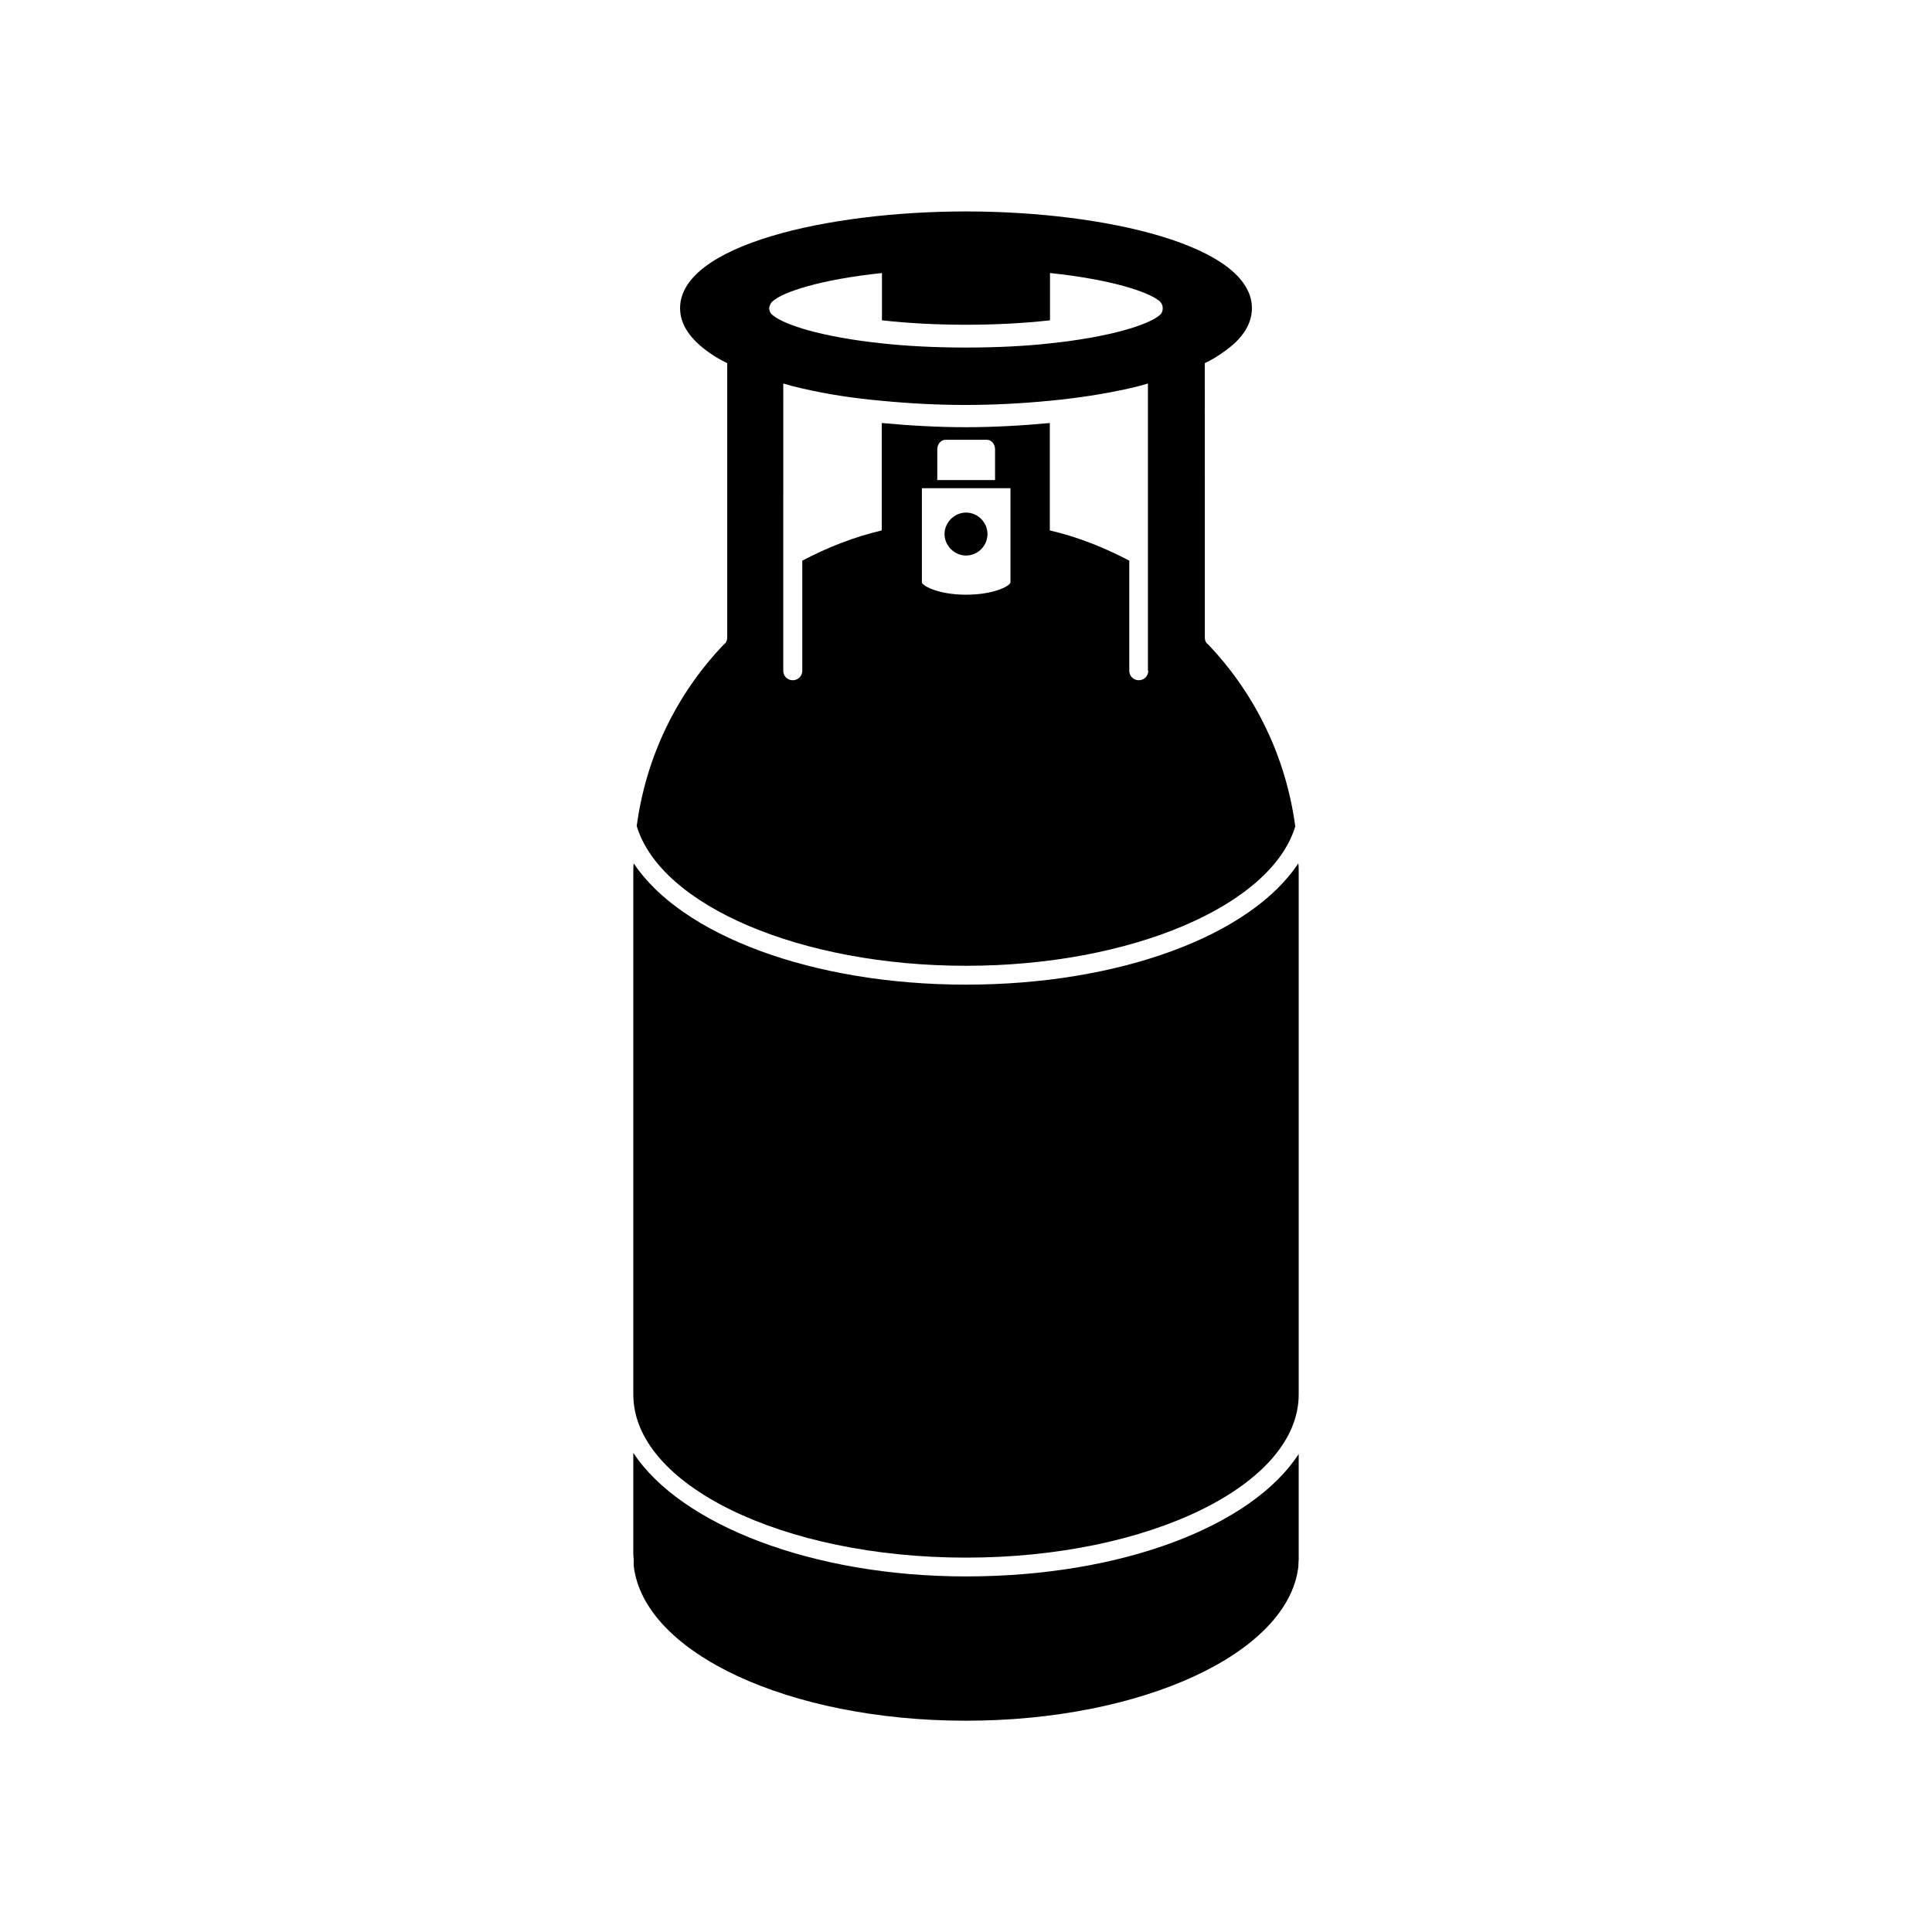
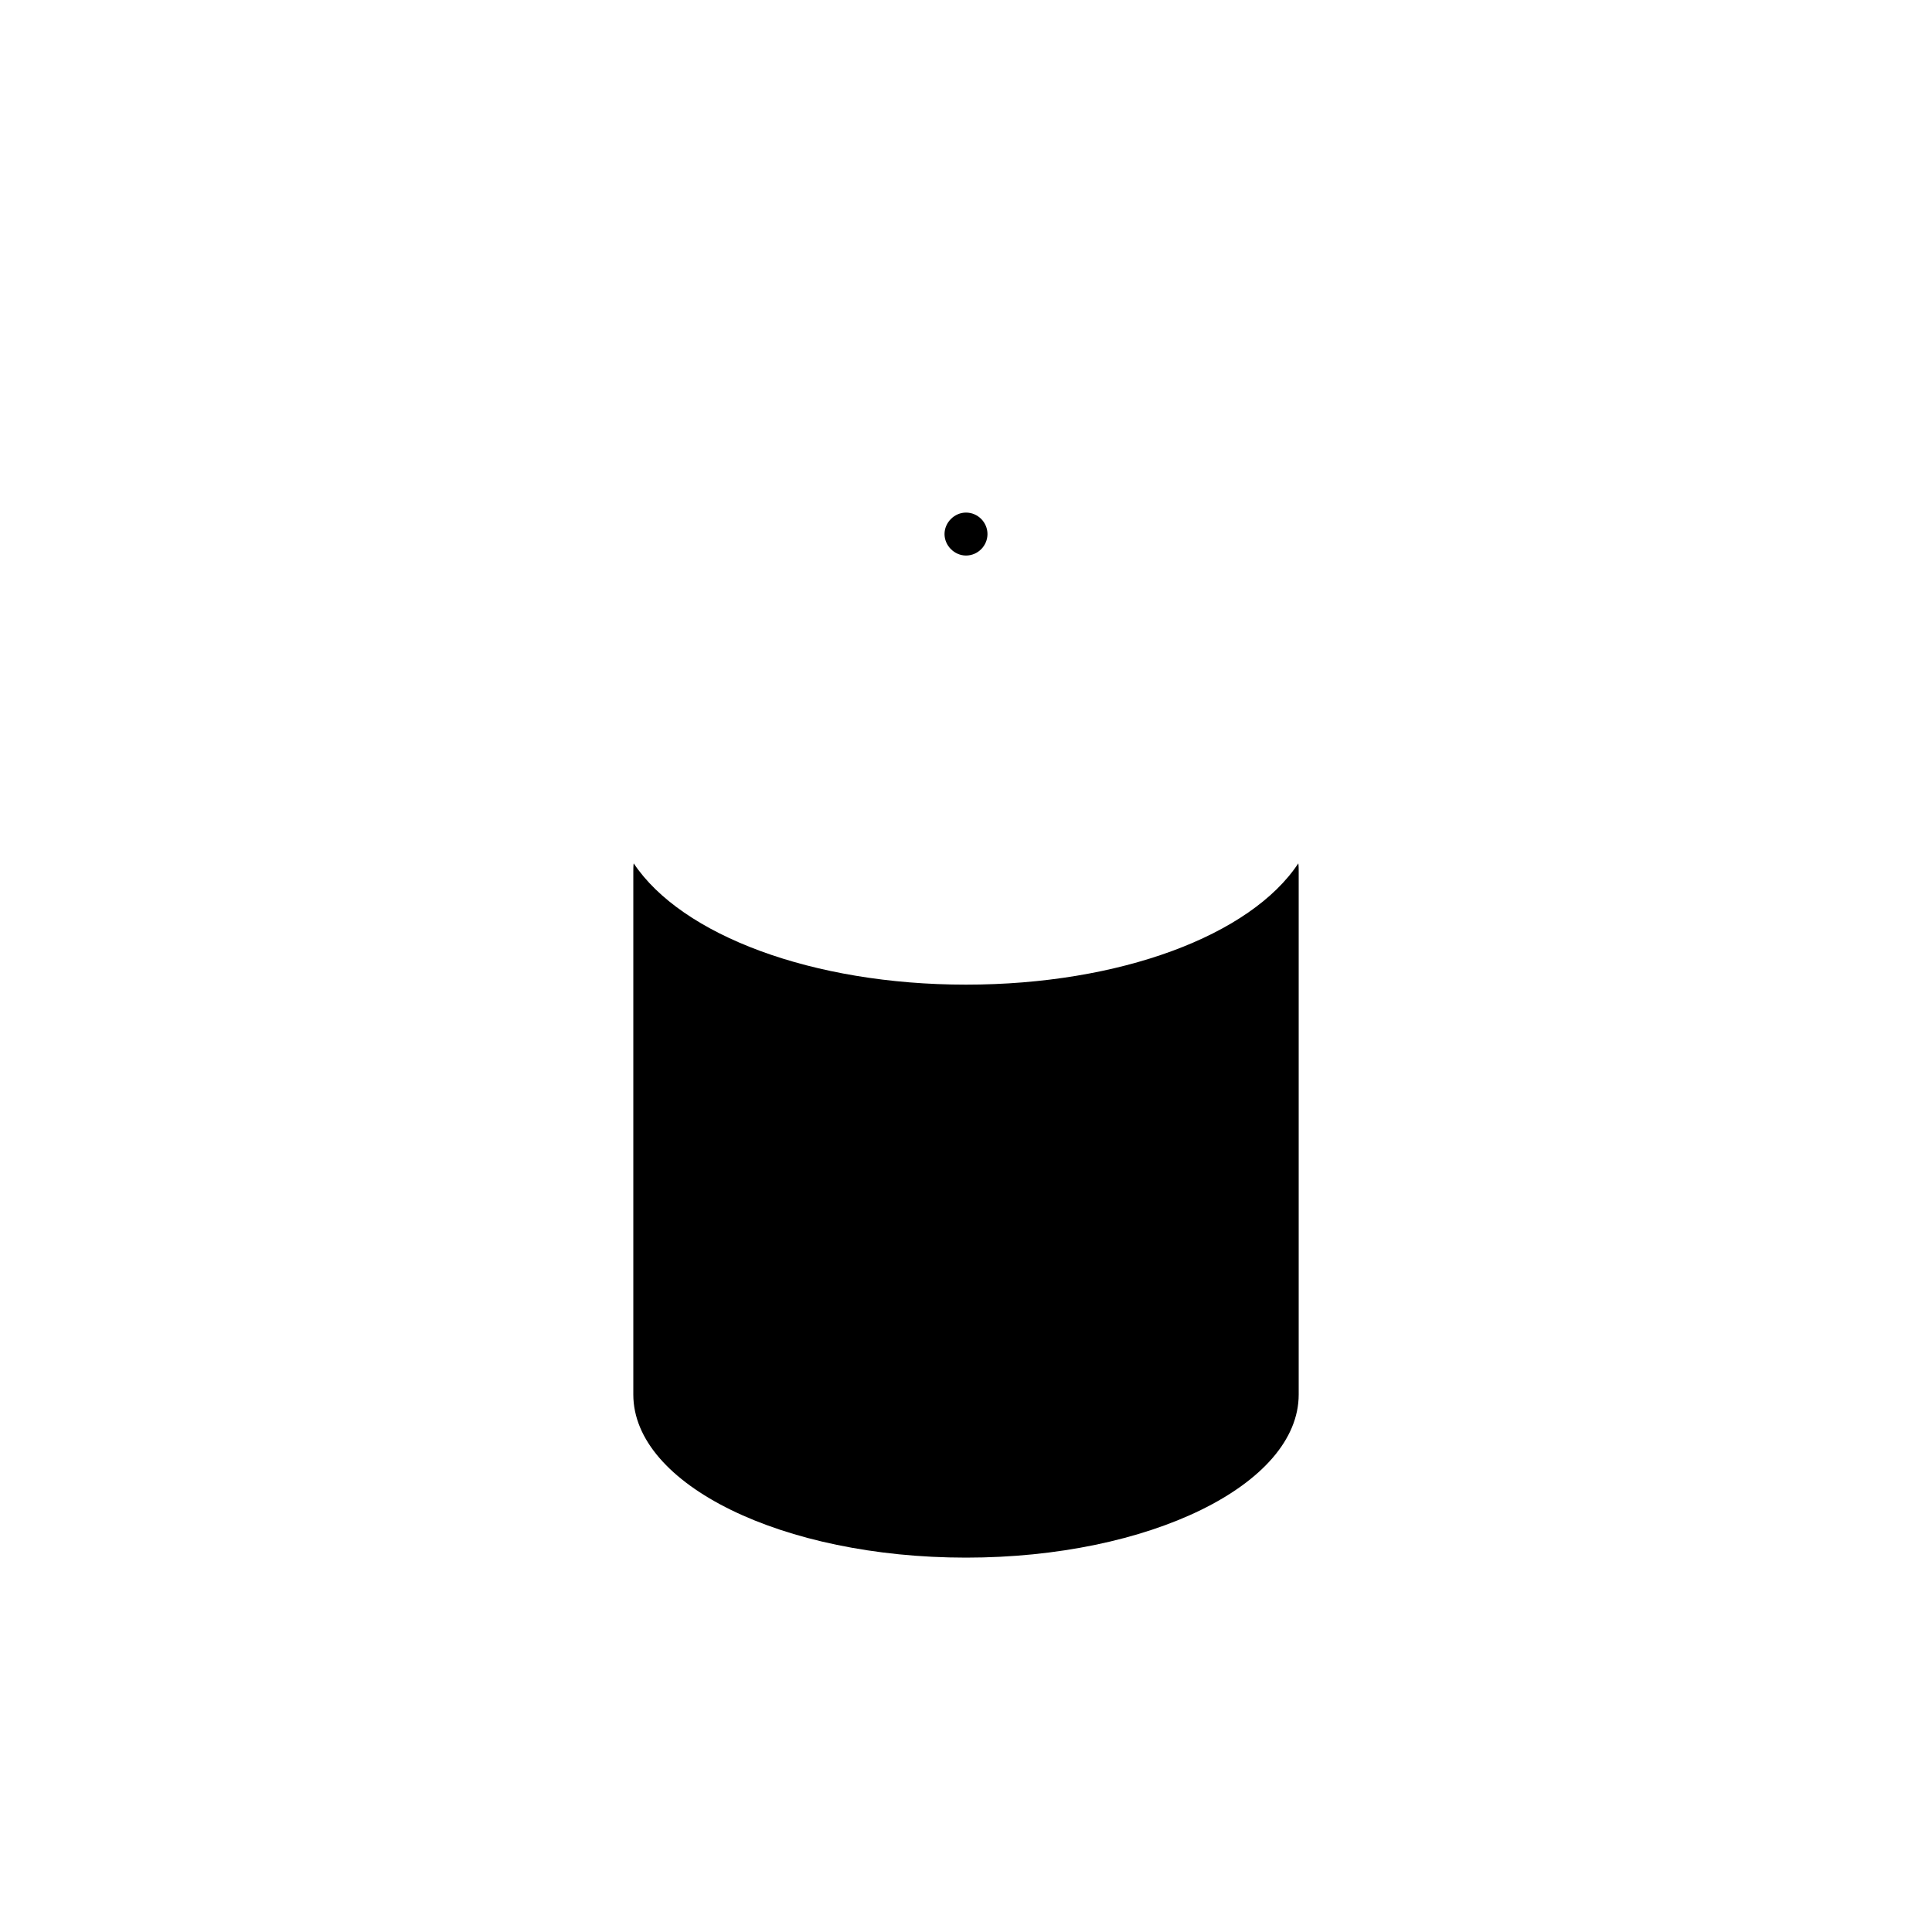
<svg xmlns="http://www.w3.org/2000/svg" fill="#000000" width="800px" height="800px" version="1.1" viewBox="144 144 512 512">
  <g>
    <path d="m400 404.94c-40.707 0-75.371-13.098-88.066-32.145-0.102 0.707-0.102 1.512-0.102 2.215v138.55c0 23.879 39.551 43.227 88.168 43.227s88.168-19.348 88.168-43.227v-138.55c0-0.707 0-1.512-0.102-2.215-12.598 19.094-47.258 32.145-88.066 32.145z" />
-     <path d="m400 561.77c-40.809 0-75.672-13.754-88.168-32.746v26.852c0 0.504 0.102 0.906 0.102 1.41v1.613c2.621 23.176 41.211 41.109 88.066 41.109 46.602 0 85.246-17.785 88.066-40.707 0-0.906 0.102-1.512 0.102-2.016v-27.961c-12.398 19.094-46.758 32.445-88.168 32.445z" />
-     <path d="m335.81 314.8c-12.695 13.301-20.656 30.027-23.074 48.113 6.398 21.16 43.629 37.031 87.262 37.031 43.629 0 80.863-15.871 87.262-36.93-2.418-18.086-10.379-34.863-23.074-48.215-0.605-0.402-0.906-1.109-0.906-1.914l-0.004-72.648c1.914-0.906 3.578-1.914 4.988-2.973 4.785-3.273 7.508-7.203 7.508-11.586 0-16.676-39.047-25.645-75.773-25.645s-75.773 8.969-75.773 25.645c0 4.383 2.769 8.262 7.609 11.688 1.41 1.008 3.074 2.016 4.887 2.871v72.699c-0.004 0.754-0.305 1.461-0.91 1.863zm75.977-16.375c-0.504 1.109-4.785 3.176-11.789 3.176-7.106 0-11.285-2.215-11.688-3.176v-25.039h23.48zm-19.398-27.203v-8.16c0-1.309 0.906-2.519 2.215-2.519h10.883c1.309 0 2.215 1.211 2.215 2.519v8.16zm55.922 50.531c0 1.41-1.109 2.519-2.519 2.519-1.41 0-2.519-1.109-2.519-2.519v-29.172c-6.602-3.477-13.652-6.297-21.059-8.012v-28.465c-7.609 0.707-15.062 1.109-22.27 1.109-7.203 0-14.66-0.402-22.27-1.109v28.465c-7.305 1.715-14.359 4.484-21.059 8.012v29.172c0 1.41-1.109 2.519-2.519 2.519s-2.519-1.109-2.519-2.519l0.004-76.125c1.613 0.504 3.176 0.906 4.988 1.309 6.5 1.512 13.652 2.621 21.059 3.273 7.305 0.707 14.863 1.109 22.27 1.109s14.965-0.402 22.27-1.109c7.406-0.707 14.559-1.812 21.059-3.273 1.812-0.402 3.375-0.805 4.988-1.309v76.125zm-99.449-97.992c2.769-2.418 12.594-5.691 28.867-7.406v12.496c0.203 0.102 0.402 0.102 0.605 0.102 6.5 0.707 13.754 1.109 21.664 1.109s15.164-0.402 21.664-1.109c0.203 0 0.402 0 0.605-0.102v-12.496c16.273 1.715 26.047 4.988 28.969 7.406 0.605 0.504 0.906 1.211 0.906 1.914 0 0.805-0.301 1.512-0.906 1.914-2.871 2.418-12.695 5.691-28.969 7.406-6.398 0.707-13.754 1.109-22.27 1.109-8.363 0-15.871-0.402-22.27-1.109-16.273-1.715-25.945-4.988-28.867-7.406-0.605-0.402-1.008-1.109-1.008-1.914 0.051-0.754 0.453-1.512 1.008-1.914z" />
    <path d="m400 279.84c-3.074 0-5.691 2.621-5.691 5.691 0 3.074 2.621 5.691 5.691 5.691 3.176 0 5.691-2.621 5.691-5.691s-2.519-5.691-5.691-5.691z" />
  </g>
</svg>